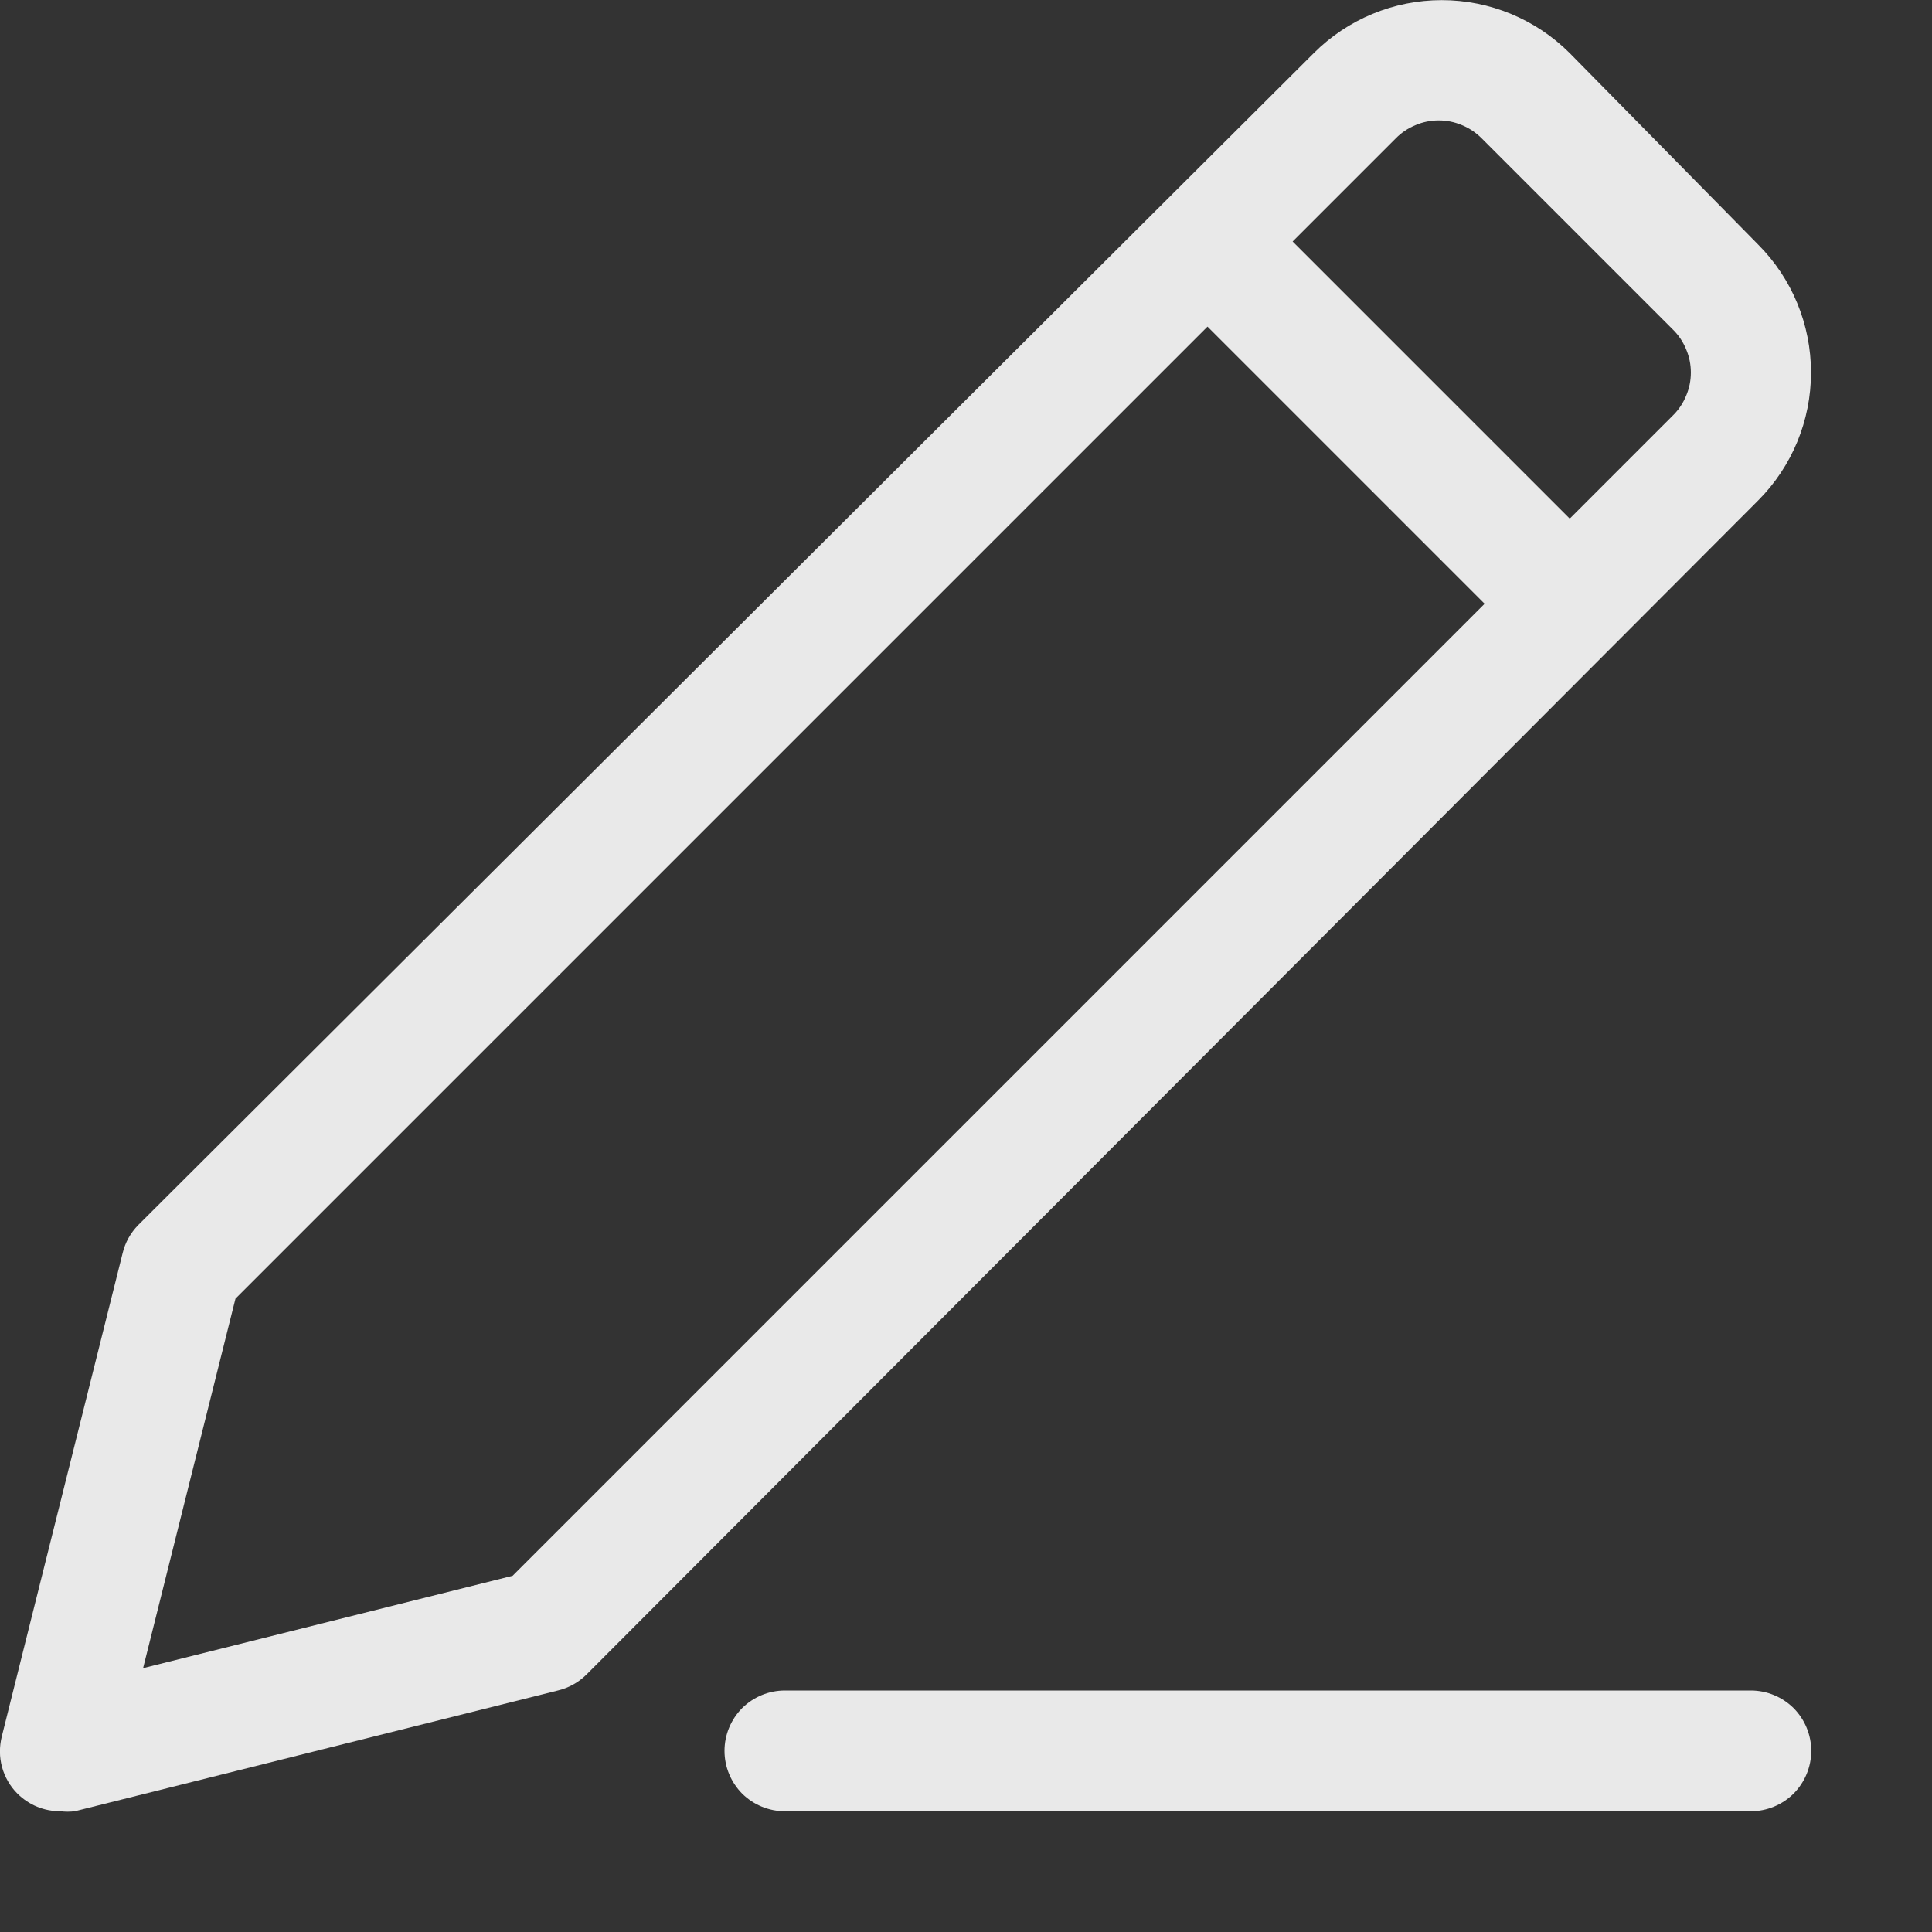
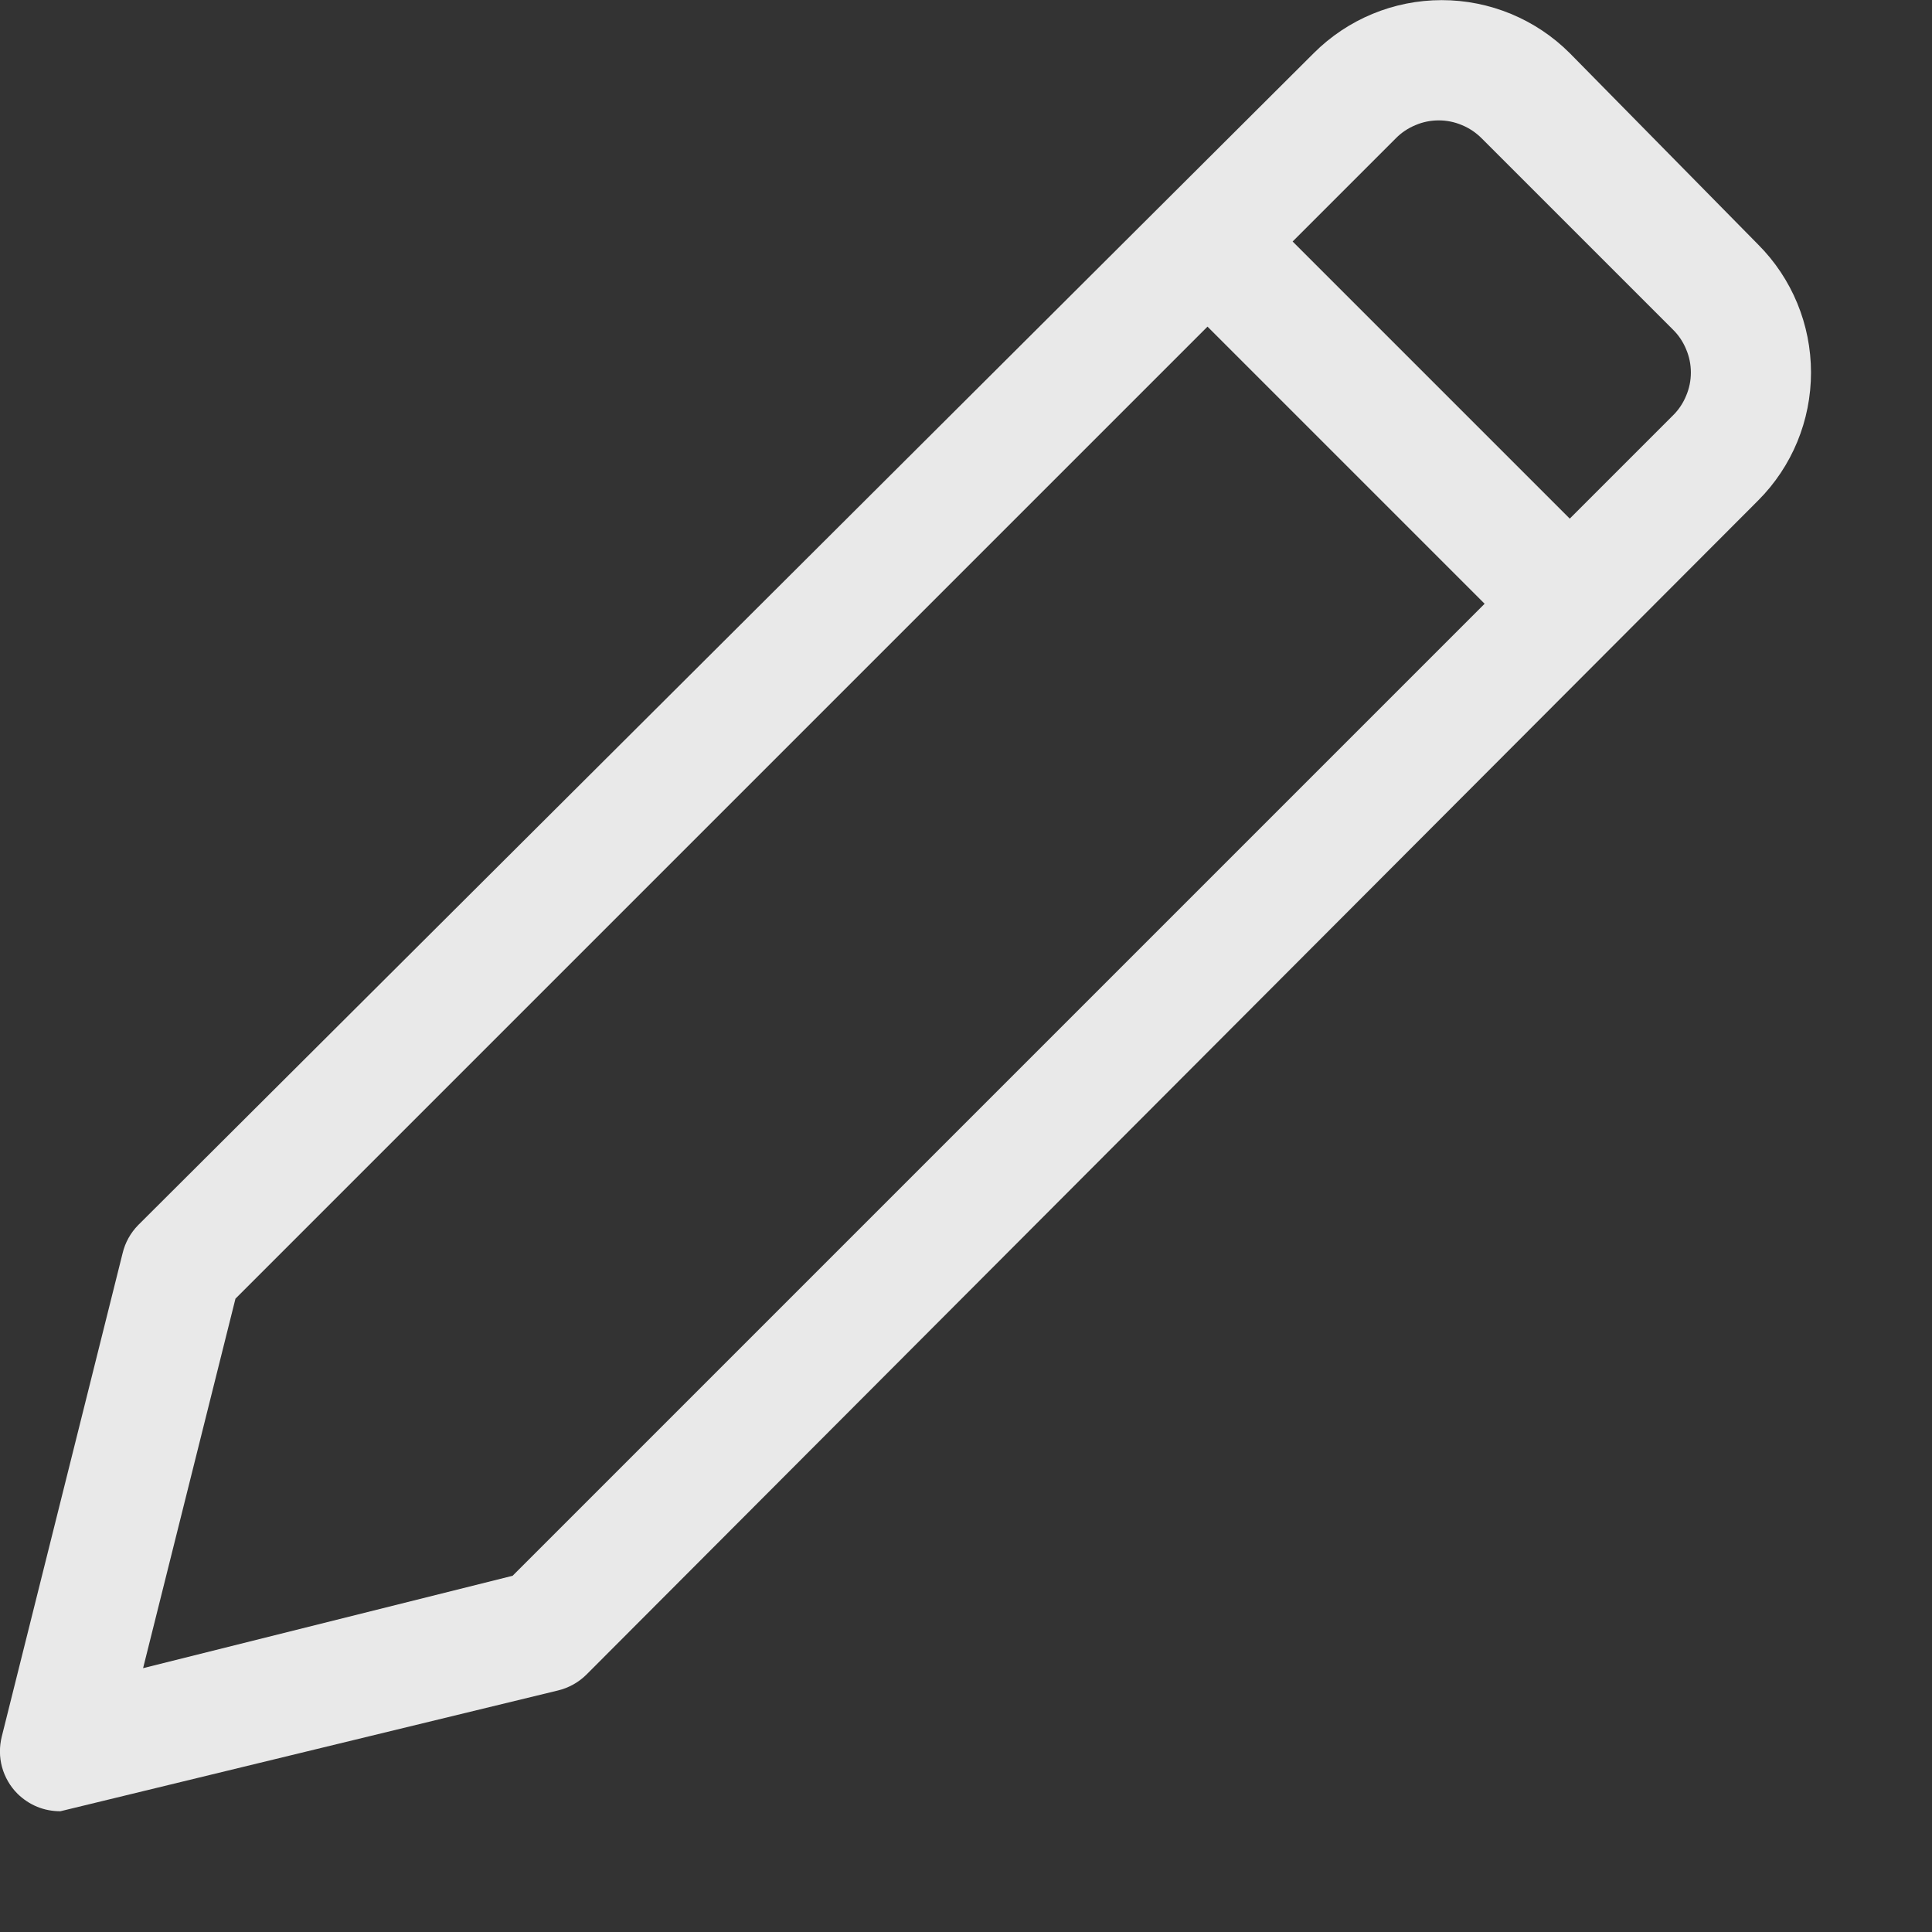
<svg xmlns="http://www.w3.org/2000/svg" width="16" height="16" viewBox="0 0 16 16" fill="none">
  <rect x="0" y="0" width="16" height="16" fill="#333333" stroke="none" />
  <g clip-path="url(#clip0)">
-     <path d="M14.56 2.025L13 0.44C12.719 0.159 12.337 0.001 11.94 0.001C11.542 0.001 11.161 0.159 10.88 0.44L1.145 10.145C1.081 10.21 1.036 10.291 1.015 10.38L0.015 14.38C-0.006 14.464 -0.006 14.551 0.017 14.635C0.04 14.718 0.084 14.794 0.145 14.855C0.192 14.901 0.247 14.938 0.308 14.963C0.369 14.988 0.434 15 0.5 15C0.54 15.005 0.58 15.005 0.62 15L4.62 14C4.708 13.979 4.79 13.934 4.855 13.87L14.56 4.145C14.841 3.864 14.998 3.483 14.998 3.085C14.998 2.688 14.841 2.306 14.56 2.025ZM4.245 13.05L1.185 13.815L1.95 10.755L10 2.705L12.295 5L4.245 13.05ZM13.855 3.44L13 4.295L10.705 2L11.56 1.145C11.606 1.098 11.662 1.061 11.723 1.036C11.783 1.01 11.849 0.997 11.915 0.997C11.981 0.997 12.046 1.01 12.107 1.036C12.168 1.061 12.223 1.098 12.27 1.145L13.855 2.73C13.902 2.776 13.939 2.832 13.964 2.893C13.99 2.954 14.003 3.019 14.003 3.085C14.003 3.151 13.99 3.216 13.964 3.277C13.939 3.338 13.902 3.394 13.855 3.44Z" fill="white" fill-opacity="0.89" />
-     <path d="M14.5 14H6.5C6.367 14 6.24 14.053 6.146 14.146C6.053 14.24 6 14.367 6 14.5C6 14.633 6.053 14.76 6.146 14.854C6.24 14.947 6.367 15 6.5 15H14.5C14.633 15 14.76 14.947 14.854 14.854C14.947 14.76 15 14.633 15 14.5C15 14.367 14.947 14.24 14.854 14.146C14.76 14.053 14.633 14 14.5 14Z" fill="white" fill-opacity="0.89" />
+     <path d="M14.56 2.025L13 0.44C12.719 0.159 12.337 0.001 11.94 0.001C11.542 0.001 11.161 0.159 10.88 0.44L1.145 10.145C1.081 10.21 1.036 10.291 1.015 10.38L0.015 14.38C-0.006 14.464 -0.006 14.551 0.017 14.635C0.04 14.718 0.084 14.794 0.145 14.855C0.192 14.901 0.247 14.938 0.308 14.963C0.369 14.988 0.434 15 0.5 15L4.62 14C4.708 13.979 4.79 13.934 4.855 13.87L14.56 4.145C14.841 3.864 14.998 3.483 14.998 3.085C14.998 2.688 14.841 2.306 14.56 2.025ZM4.245 13.05L1.185 13.815L1.95 10.755L10 2.705L12.295 5L4.245 13.05ZM13.855 3.44L13 4.295L10.705 2L11.56 1.145C11.606 1.098 11.662 1.061 11.723 1.036C11.783 1.01 11.849 0.997 11.915 0.997C11.981 0.997 12.046 1.01 12.107 1.036C12.168 1.061 12.223 1.098 12.27 1.145L13.855 2.73C13.902 2.776 13.939 2.832 13.964 2.893C13.99 2.954 14.003 3.019 14.003 3.085C14.003 3.151 13.99 3.216 13.964 3.277C13.939 3.338 13.902 3.394 13.855 3.44Z" fill="white" fill-opacity="0.89" />
  </g>
  <defs>
    <clipPath id="clip0">
      <rect width="16" height="16" fill="white" />
    </clipPath>
  </defs>
</svg>